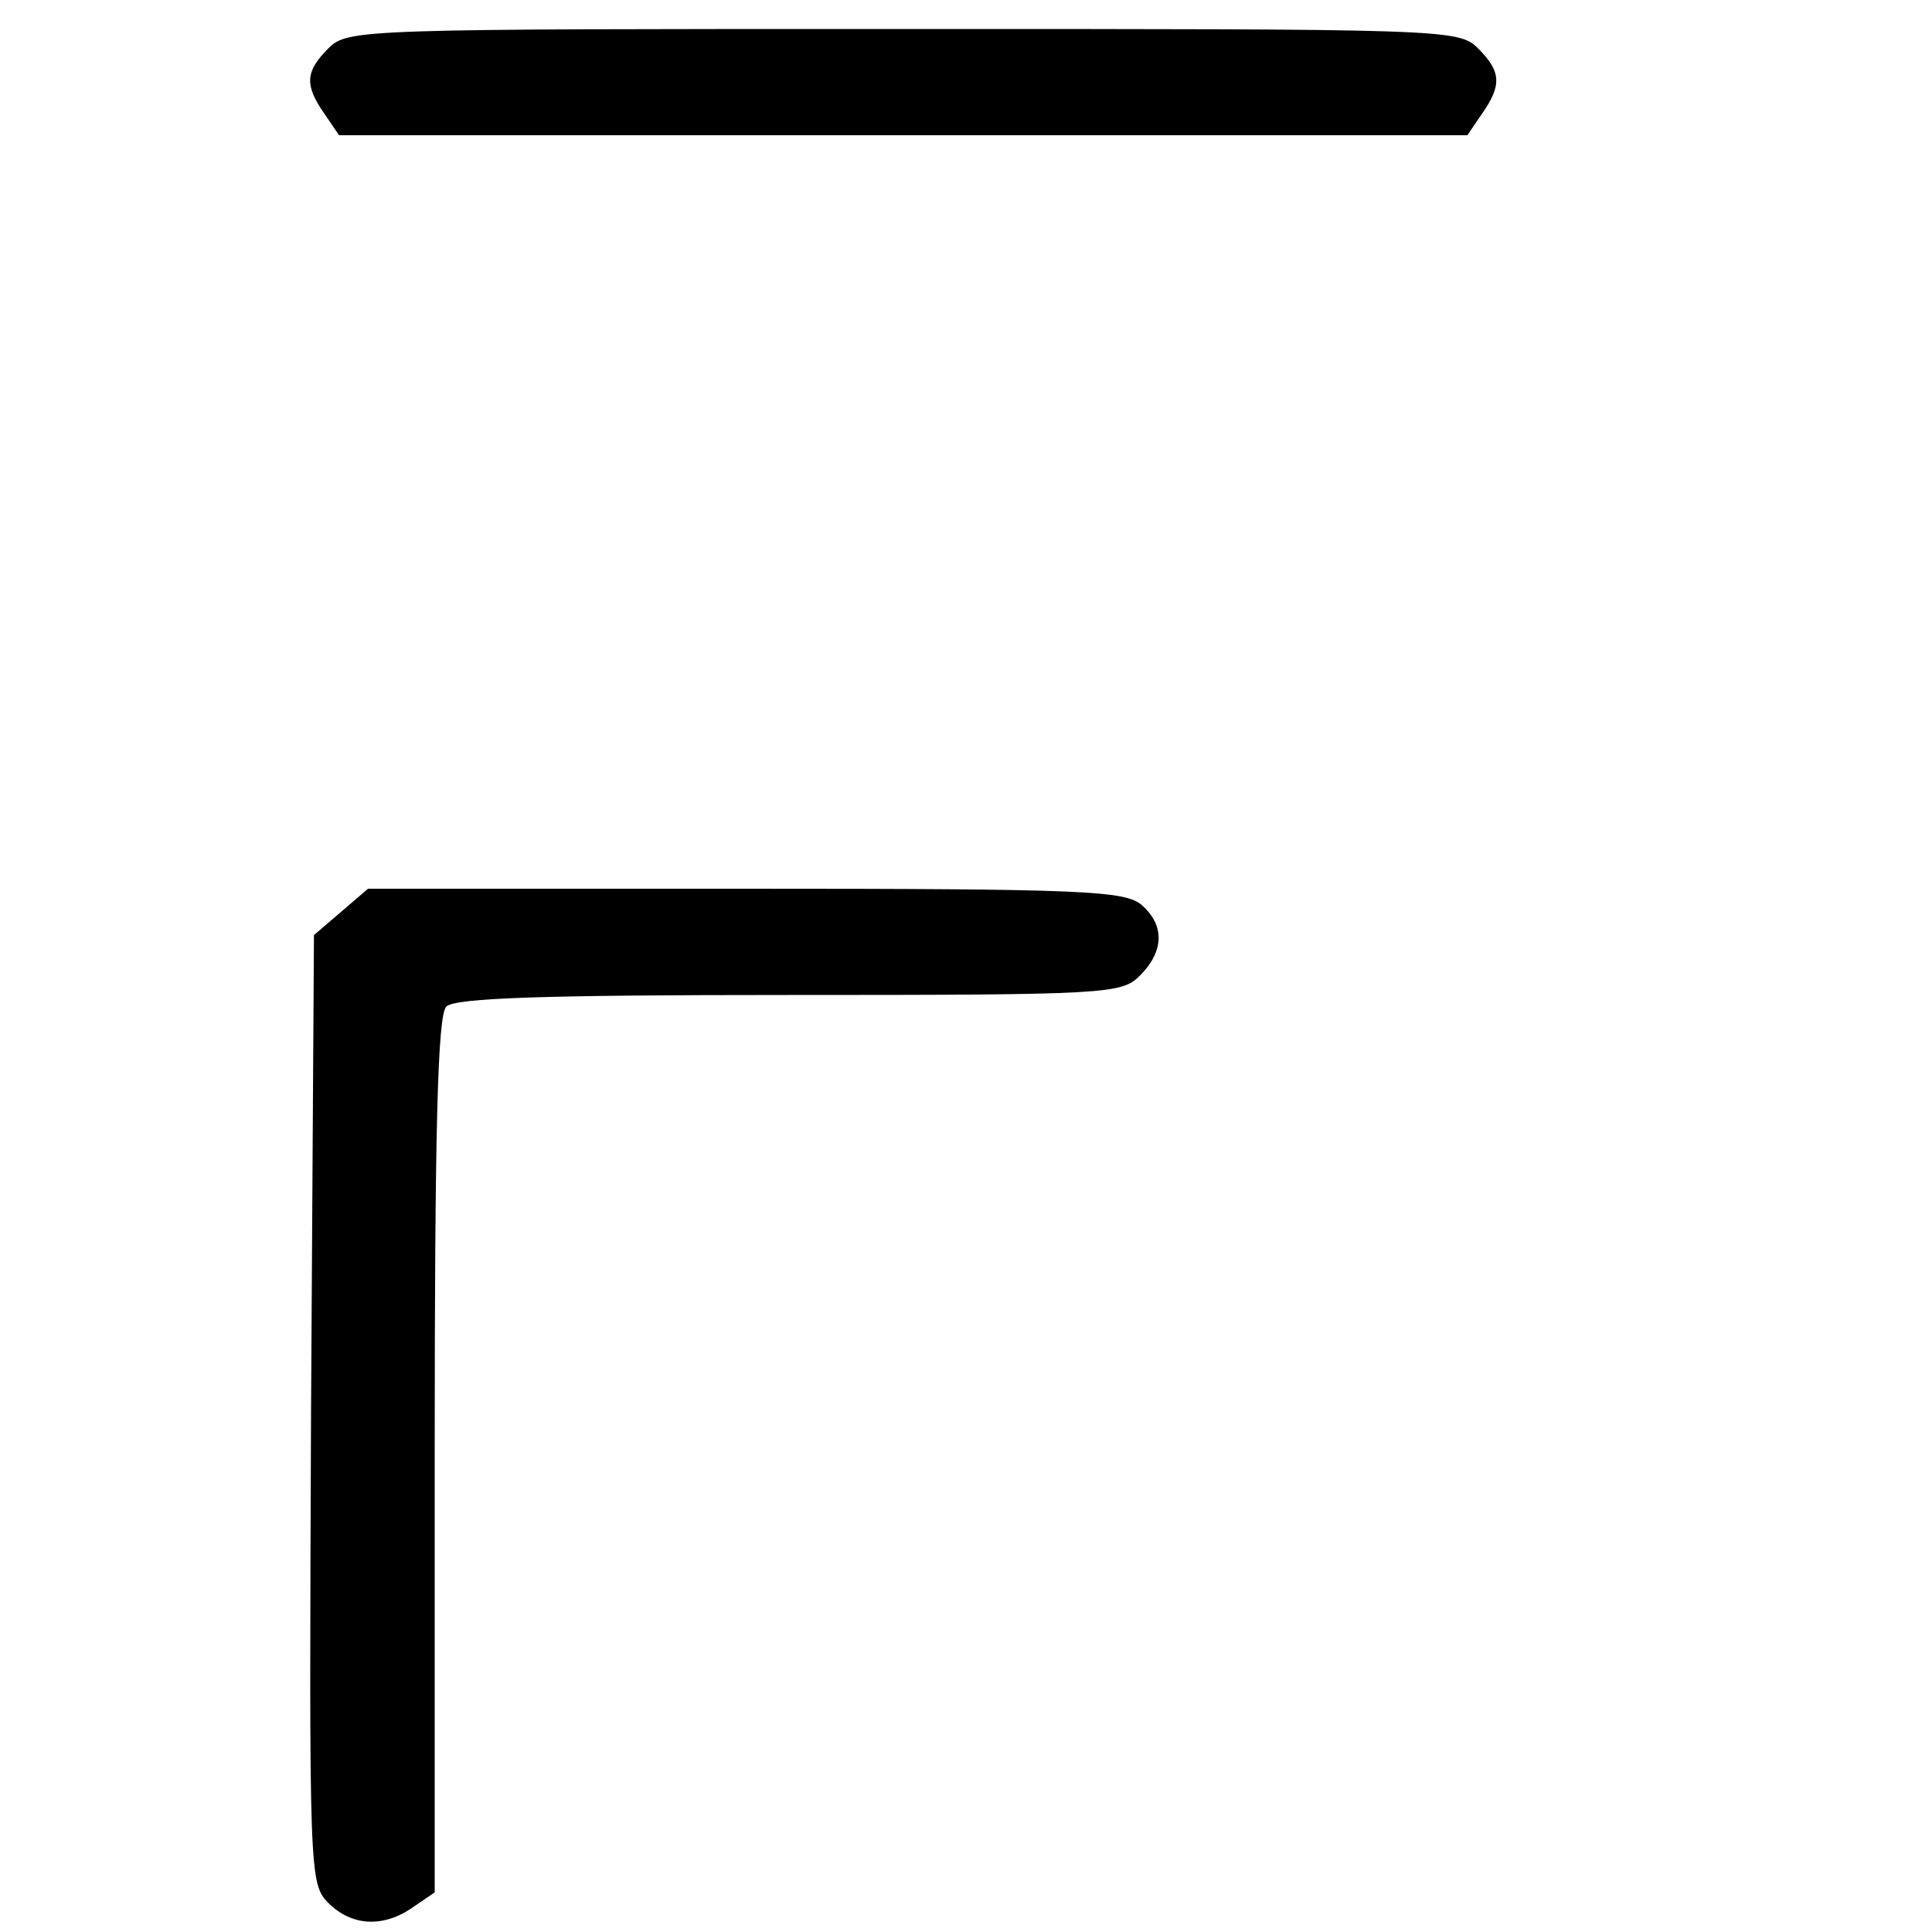
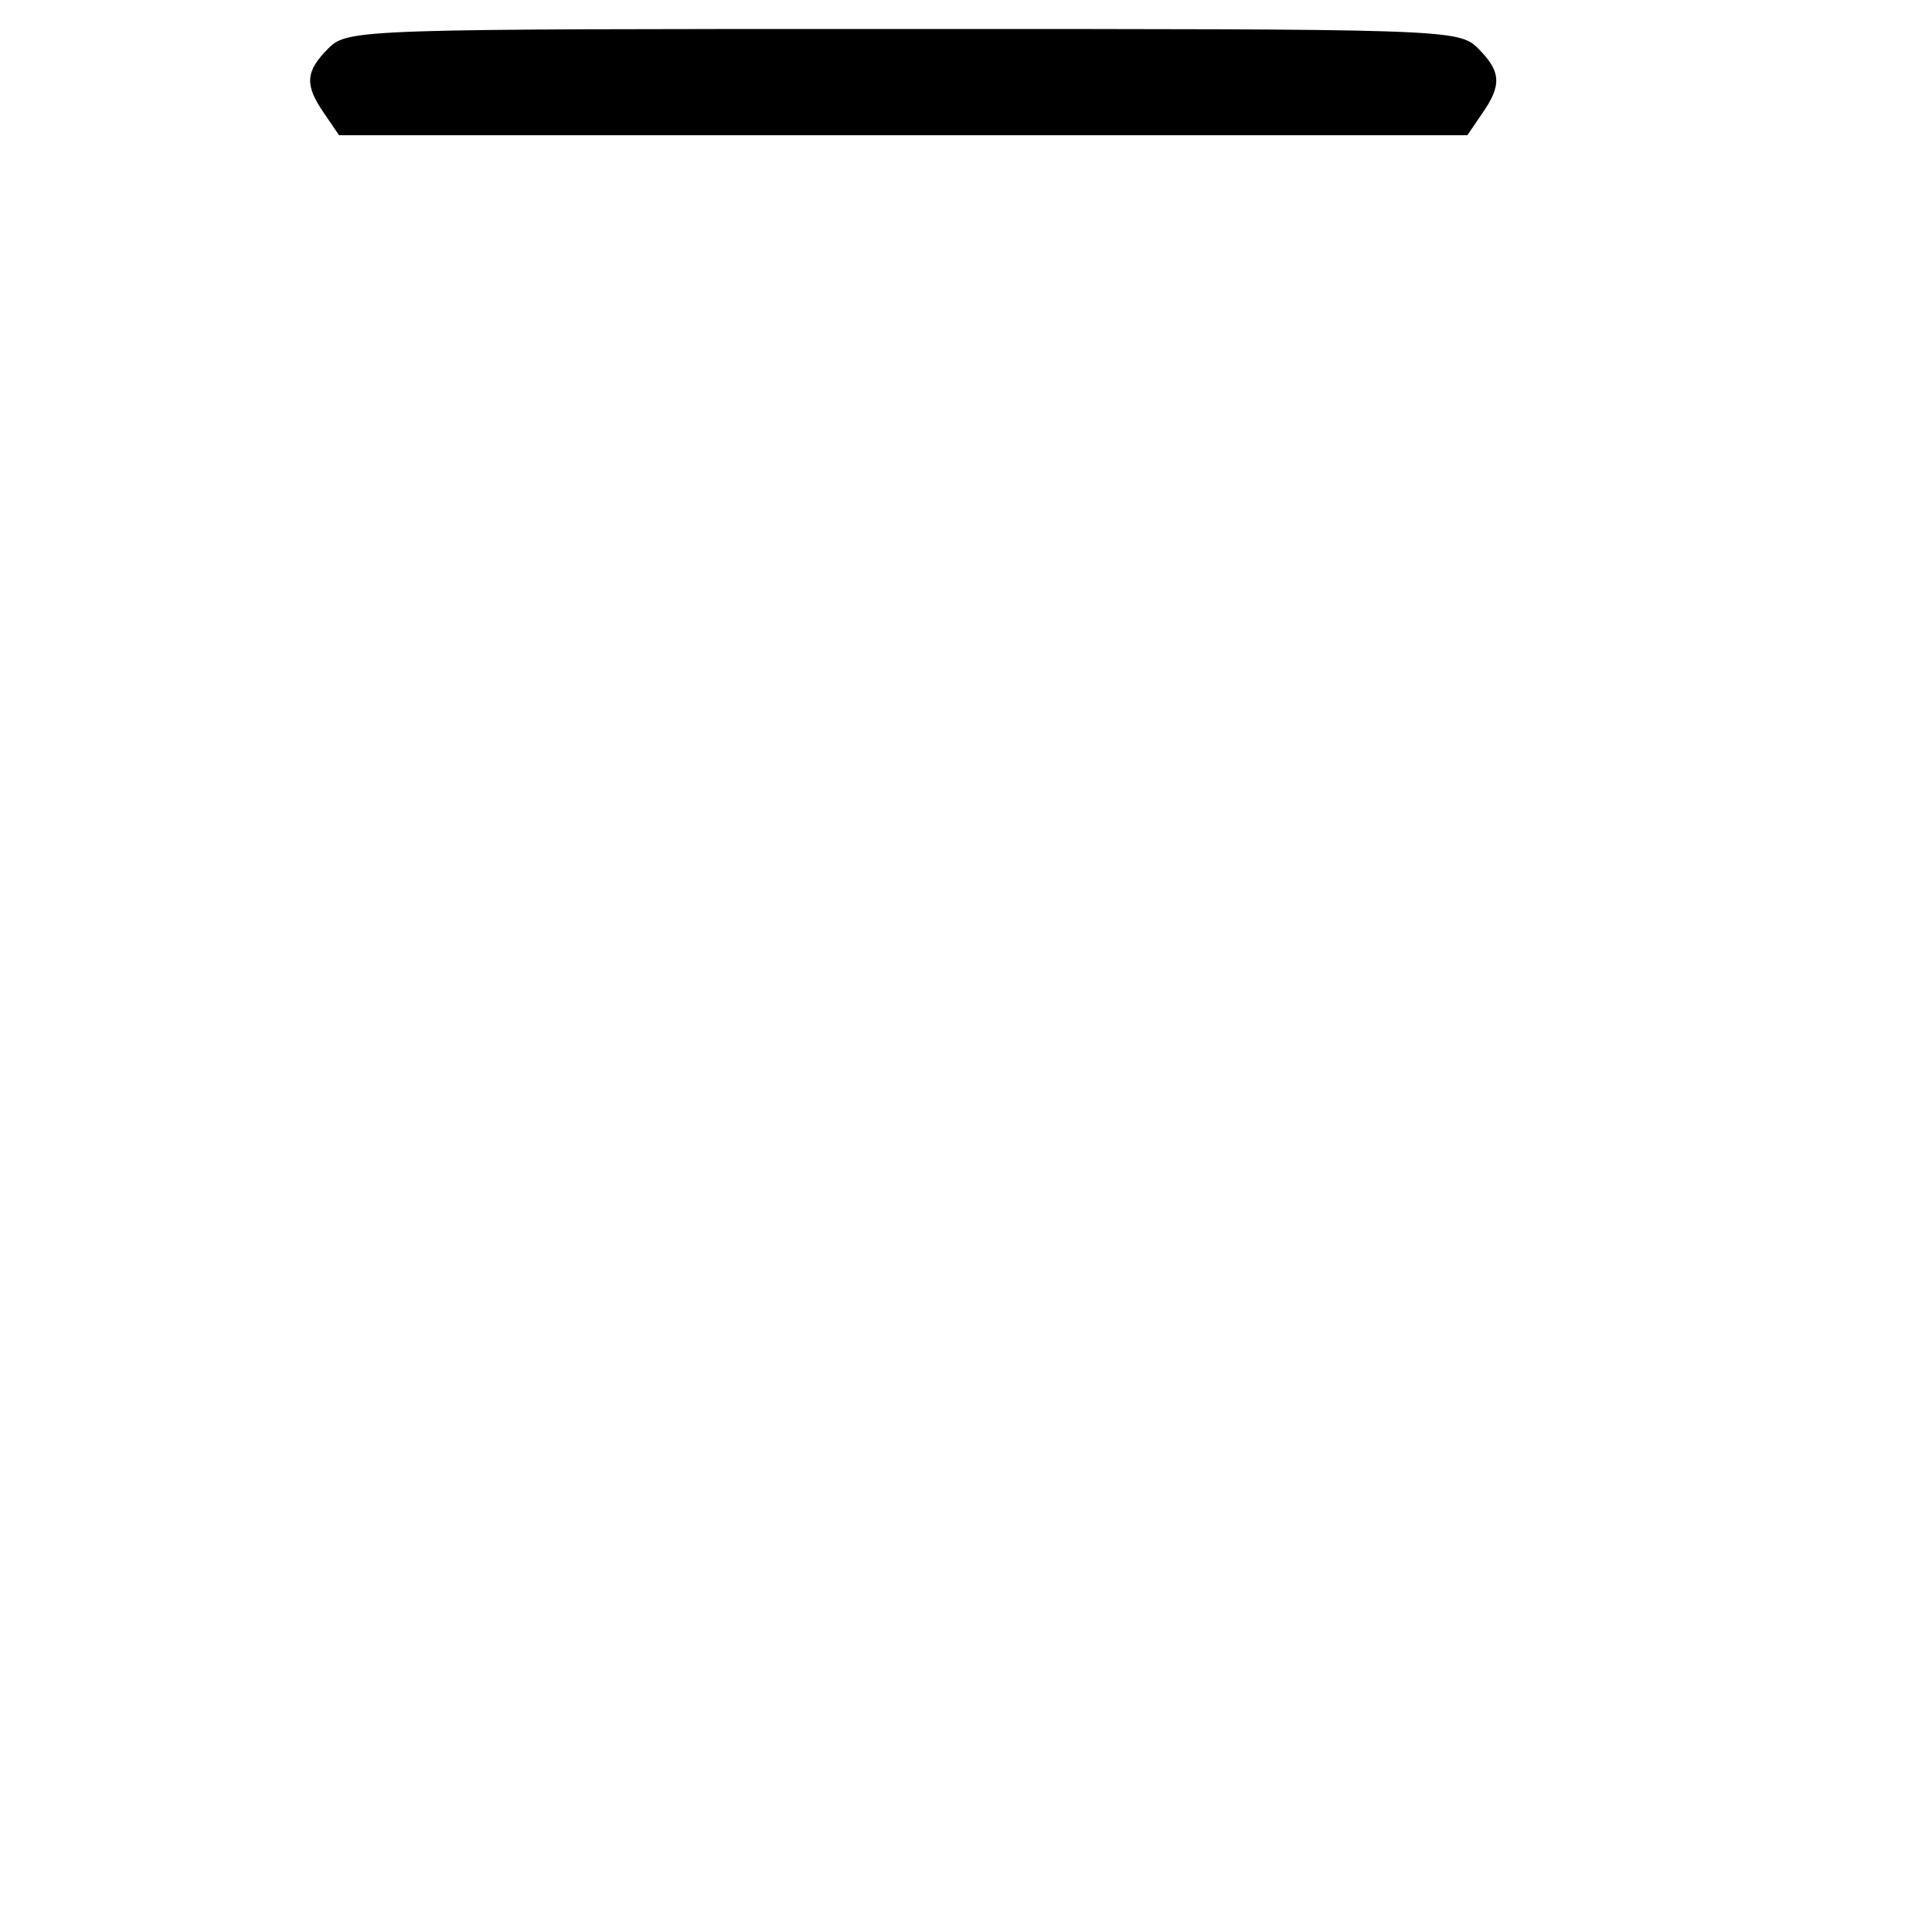
<svg xmlns="http://www.w3.org/2000/svg" version="1.0" width="200pt" height="200pt" viewBox="0 0 200 200" preserveAspectRatio="xMidYMid meet">
  <g transform="translate(0,200) scale(0.1,-0.1)" fill="#000000" stroke="none">
    <path d="M340 1950 c-24 -24 -25 -38 -4 -68 l15 -22 584 0 584 0 15 22 c21 30 20 44 -4 68 -20 20 -33 20 -595 20 -562 0 -575 0 -595 -20z" />
-     <path d="M353 1056 l-28 -24 -3 -491 c-2 -481 -2 -491 18 -511 24 -24 57 -26 88 -4 l22 15 0 453 c0 338 3 455 12 464 9 9 102 12 355 12 330 0 344 1 363 20 25 25 26 52 2 73 -17 15 -60 17 -410 17 l-391 0 -28 -24z" />
  </g>
</svg>